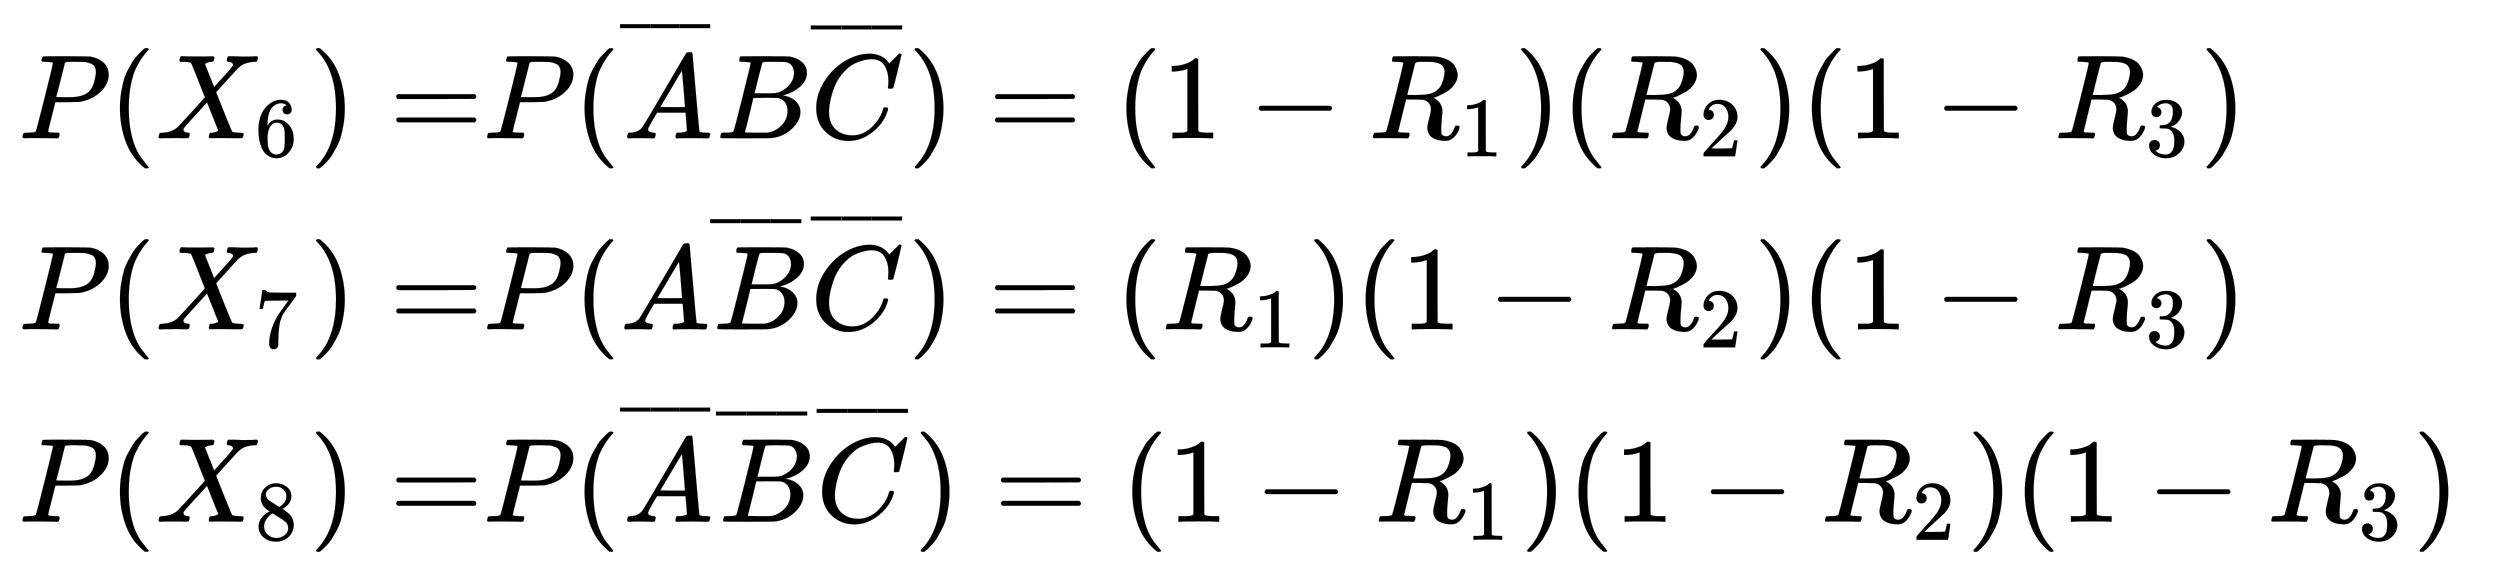
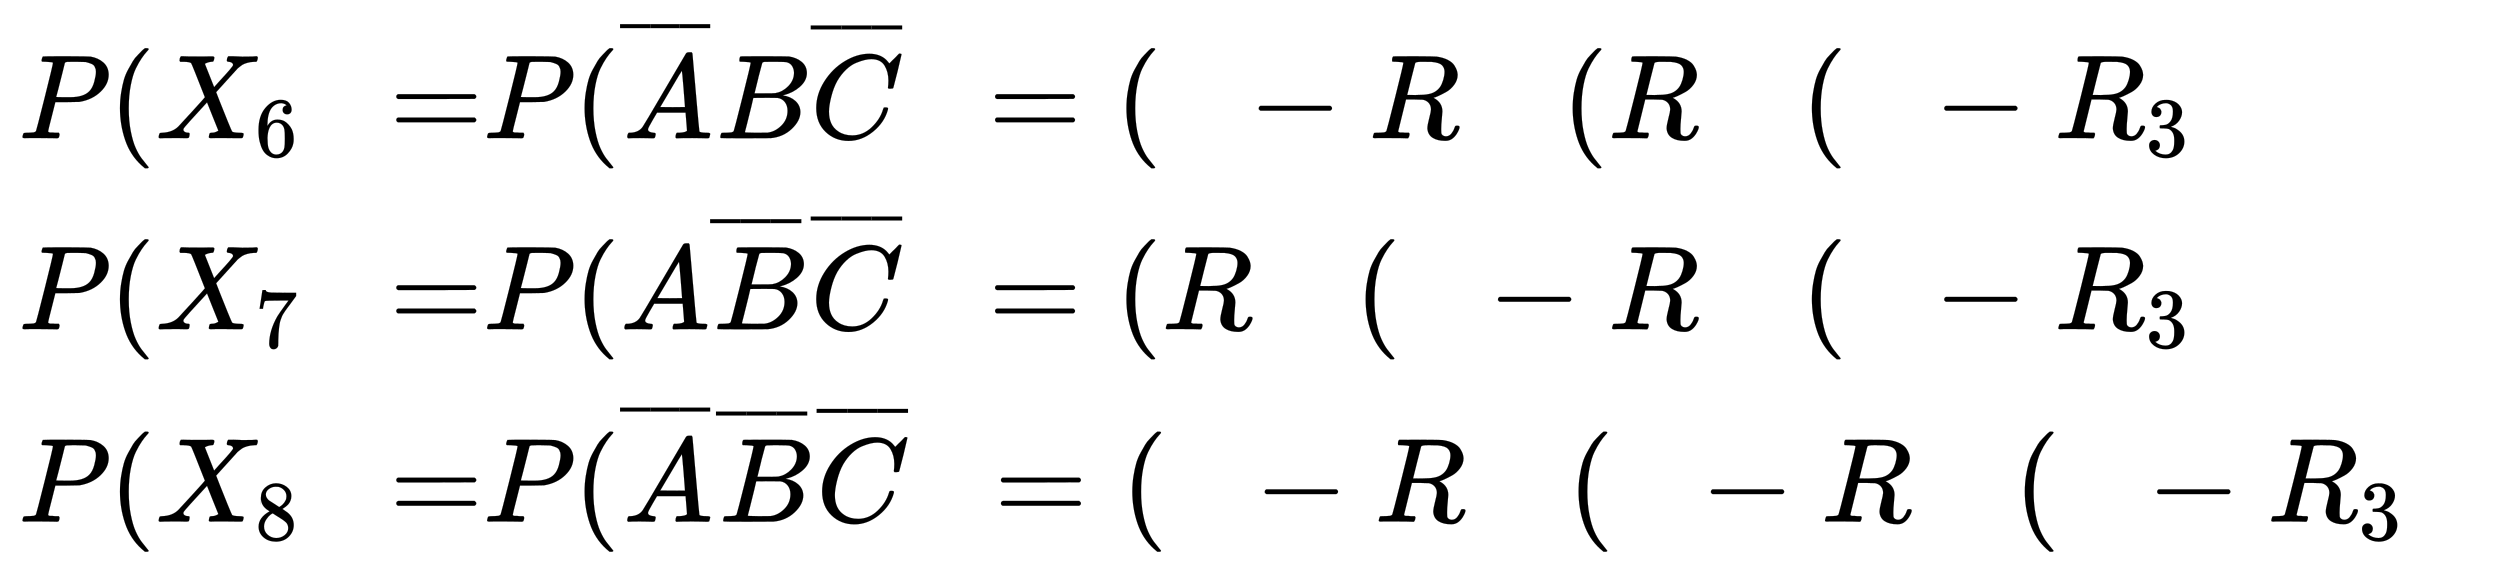
<svg xmlns="http://www.w3.org/2000/svg" xmlns:xlink="http://www.w3.org/1999/xlink" role="img" aria-hidden="true" style="margin-right: -0.38ex;margin-bottom: -0.27ex;vertical-align: -4.63ex;font-size: 12pt;font-family: Calibri;color: Black;" aria-label="{\displaystyle {\begin{aligned}P({{X}_{6}})=&amp;P({\overline {A}}B{\overline {C}})=(1-{{R}_{1}})({{R}_{2}})(1-{{R}_{3}})\\P({{X}_{7}})=&amp;P(A{\overline {B}}{\overline {C}})=({{R}_{1}})(1-{{R}_{2}})(1-{{R}_{3}})\\P({{X}_{8}})=&amp;P({\overline {A}}{\overline {B}}{\overline {C}})=(1-{{R}_{1}})(1-{{R}_{2}})(1-{{R}_{3}})\end{aligned}}\,\!}" viewBox="0 -2597.4 20817.8 4711.9" focusable="false" width="48.351ex" height="10.944ex">
  <defs id="MathJax_SVG_glyphs">
    <path id="MJMATHI-50" stroke-width="1" d="M 287 628 Q 287 635 230 637 Q 206 637 199 638 T 192 648 Q 192 649 194 659 Q 200 679 203 681 T 397 683 Q 587 682 600 680 Q 664 669 707 631 T 751 530 Q 751 453 685 389 Q 616 321 507 303 Q 500 302 402 301 H 307 L 277 182 Q 247 66 247 59 Q 247 55 248 54 T 255 50 T 272 48 T 305 46 H 336 Q 342 37 342 35 Q 342 19 335 5 Q 330 0 319 0 Q 316 0 282 1 T 182 2 Q 120 2 87 2 T 51 1 Q 33 1 33 11 Q 33 13 36 25 Q 40 41 44 43 T 67 46 Q 94 46 127 49 Q 141 52 146 61 Q 149 65 218 339 T 287 628 Z M 645 554 Q 645 567 643 575 T 634 597 T 609 619 T 560 635 Q 553 636 480 637 Q 463 637 445 637 T 416 636 T 404 636 Q 391 635 386 627 Q 384 621 367 550 T 332 412 T 314 344 Q 314 342 395 342 H 407 H 430 Q 542 342 590 392 Q 617 419 631 471 T 645 554 Z" />
    <path id="MJMAIN-28" stroke-width="1" d="M 94 250 Q 94 319 104 381 T 127 488 T 164 576 T 202 643 T 244 695 T 277 729 T 302 750 H 315 H 319 Q 333 750 333 741 Q 333 738 316 720 T 275 667 T 226 581 T 184 443 T 167 250 T 184 58 T 225 -81 T 274 -167 T 316 -220 T 333 -241 Q 333 -250 318 -250 H 315 H 302 L 274 -226 Q 180 -141 137 -14 T 94 250 Z" />
    <path id="MJMATHI-58" stroke-width="1" d="M 42 0 H 40 Q 26 0 26 11 Q 26 15 29 27 Q 33 41 36 43 T 55 46 Q 141 49 190 98 Q 200 108 306 224 T 411 342 Q 302 620 297 625 Q 288 636 234 637 H 206 Q 200 643 200 645 T 202 664 Q 206 677 212 683 H 226 Q 260 681 347 681 Q 380 681 408 681 T 453 682 T 473 682 Q 490 682 490 671 Q 490 670 488 658 Q 484 643 481 640 T 465 637 Q 434 634 411 620 L 488 426 L 541 485 Q 646 598 646 610 Q 646 628 622 635 Q 617 635 609 637 Q 594 637 594 648 Q 594 650 596 664 Q 600 677 606 683 H 618 Q 619 683 643 683 T 697 681 T 738 680 Q 828 680 837 683 H 845 Q 852 676 852 672 Q 850 647 840 637 H 824 Q 790 636 763 628 T 722 611 T 698 593 L 687 584 Q 687 585 592 480 L 505 384 Q 505 383 536 304 T 601 142 T 638 56 Q 648 47 699 46 Q 734 46 734 37 Q 734 35 732 23 Q 728 7 725 4 T 711 1 Q 708 1 678 1 T 589 2 Q 528 2 496 2 T 461 1 Q 444 1 444 10 Q 444 11 446 25 Q 448 35 450 39 T 455 44 T 464 46 T 480 47 T 506 54 Q 523 62 523 64 Q 522 64 476 181 L 429 299 Q 241 95 236 84 Q 232 76 232 72 Q 232 53 261 47 Q 262 47 267 47 T 273 46 Q 276 46 277 46 T 280 45 T 283 42 T 284 35 Q 284 26 282 19 Q 279 6 276 4 T 261 1 Q 258 1 243 1 T 201 2 T 142 2 Q 64 2 42 0 Z" />
    <path id="MJMAIN-36" stroke-width="1" d="M 42 313 Q 42 476 123 571 T 303 666 Q 372 666 402 630 T 432 550 Q 432 525 418 510 T 379 495 Q 356 495 341 509 T 326 548 Q 326 592 373 601 Q 351 623 311 626 Q 240 626 194 566 Q 147 500 147 364 L 148 360 Q 153 366 156 373 Q 197 433 263 433 H 267 Q 313 433 348 414 Q 372 400 396 374 T 435 317 Q 456 268 456 210 V 192 Q 456 169 451 149 Q 440 90 387 34 T 253 -22 Q 225 -22 199 -14 T 143 16 T 92 75 T 56 172 T 42 313 Z M 257 397 Q 227 397 205 380 T 171 335 T 154 278 T 148 216 Q 148 133 160 97 T 198 39 Q 222 21 251 21 Q 302 21 329 59 Q 342 77 347 104 T 352 209 Q 352 289 347 316 T 329 361 Q 302 397 257 397 Z" />
-     <path id="MJMAIN-29" stroke-width="1" d="M 60 749 L 64 750 Q 69 750 74 750 H 86 L 114 726 Q 208 641 251 514 T 294 250 Q 294 182 284 119 T 261 12 T 224 -76 T 186 -143 T 145 -194 T 113 -227 T 90 -246 Q 87 -249 86 -250 H 74 Q 66 -250 63 -250 T 58 -247 T 55 -238 Q 56 -237 66 -225 Q 221 -64 221 250 T 66 725 Q 56 737 55 738 Q 55 746 60 749 Z" />
    <path id="MJMAIN-3D" stroke-width="1" d="M 56 347 Q 56 360 70 367 H 707 Q 722 359 722 347 Q 722 336 708 328 L 390 327 H 72 Q 56 332 56 347 Z M 56 153 Q 56 168 72 173 H 708 Q 722 163 722 153 Q 722 140 707 133 H 70 Q 56 140 56 153 Z" />
    <path id="MJMATHI-41" stroke-width="1" d="M 208 74 Q 208 50 254 46 Q 272 46 272 35 Q 272 34 270 22 Q 267 8 264 4 T 251 0 Q 249 0 239 0 T 205 1 T 141 2 Q 70 2 50 0 H 42 Q 35 7 35 11 Q 37 38 48 46 H 62 Q 132 49 164 96 Q 170 102 345 401 T 523 704 Q 530 716 547 716 H 555 H 572 Q 578 707 578 706 L 606 383 Q 634 60 636 57 Q 641 46 701 46 Q 726 46 726 36 Q 726 34 723 22 Q 720 7 718 4 T 704 0 Q 701 0 690 0 T 651 1 T 578 2 Q 484 2 455 0 H 443 Q 437 6 437 9 T 439 27 Q 443 40 445 43 L 449 46 H 469 Q 523 49 533 63 L 521 213 H 283 L 249 155 Q 208 86 208 74 Z M 516 260 Q 516 271 504 416 T 490 562 L 463 519 Q 447 492 400 412 L 310 260 L 413 259 Q 516 259 516 260 Z" />
    <path id="MJMAIN-AF" stroke-width="1" d="M 69 544 V 590 H 430 V 544 H 69 Z" />
    <path id="MJMATHI-42" stroke-width="1" d="M 231 637 Q 204 637 199 638 T 194 649 Q 194 676 205 682 Q 206 683 335 683 Q 594 683 608 681 Q 671 671 713 636 T 756 544 Q 756 480 698 429 T 565 360 L 555 357 Q 619 348 660 311 T 702 219 Q 702 146 630 78 T 453 1 Q 446 0 242 0 Q 42 0 39 2 Q 35 5 35 10 Q 35 17 37 24 Q 42 43 47 45 Q 51 46 62 46 H 68 Q 95 46 128 49 Q 142 52 147 61 Q 150 65 219 339 T 288 628 Q 288 635 231 637 Z M 649 544 Q 649 574 634 600 T 585 634 Q 578 636 493 637 Q 473 637 451 637 T 416 636 H 403 Q 388 635 384 626 Q 382 622 352 506 Q 352 503 351 500 L 320 374 H 401 Q 482 374 494 376 Q 554 386 601 434 T 649 544 Z M 595 229 Q 595 273 572 302 T 512 336 Q 506 337 429 337 Q 311 337 310 336 Q 310 334 293 263 T 258 122 L 240 52 Q 240 48 252 48 T 333 46 Q 422 46 429 47 Q 491 54 543 105 T 595 229 Z" />
    <path id="MJMATHI-43" stroke-width="1" d="M 50 252 Q 50 367 117 473 T 286 641 T 490 704 Q 580 704 633 653 Q 642 643 648 636 T 656 626 L 657 623 Q 660 623 684 649 Q 691 655 699 663 T 715 679 T 725 690 L 740 705 H 746 Q 760 705 760 698 Q 760 694 728 561 Q 692 422 692 421 Q 690 416 687 415 T 669 413 H 653 Q 647 419 647 422 Q 647 423 648 429 T 650 449 T 651 481 Q 651 552 619 605 T 510 659 Q 484 659 454 652 T 382 628 T 299 572 T 226 479 Q 194 422 175 346 T 156 222 Q 156 108 232 58 Q 280 24 350 24 Q 441 24 512 92 T 606 240 Q 610 253 612 255 T 628 257 Q 648 257 648 248 Q 648 243 647 239 Q 618 132 523 55 T 319 -22 Q 206 -22 128 53 T 50 252 Z" />
-     <path id="MJMAIN-31" stroke-width="1" d="M 213 578 L 200 573 Q 186 568 160 563 T 102 556 H 83 V 602 H 102 Q 149 604 189 617 T 245 641 T 273 663 Q 275 666 285 666 Q 294 666 302 660 V 361 L 303 61 Q 310 54 315 52 T 339 48 T 401 46 H 427 V 0 H 416 Q 395 3 257 3 Q 121 3 100 0 H 88 V 46 H 114 Q 136 46 152 46 T 177 47 T 193 50 T 201 52 T 207 57 T 213 61 V 578 Z" />
    <path id="MJMAIN-2212" stroke-width="1" d="M 84 237 T 84 250 T 98 270 H 679 Q 694 262 694 250 T 679 230 H 98 Q 84 237 84 250 Z" />
    <path id="MJMATHI-52" stroke-width="1" d="M 230 637 Q 203 637 198 638 T 193 649 Q 193 676 204 682 Q 206 683 378 683 Q 550 682 564 680 Q 620 672 658 652 T 712 606 T 733 563 T 739 529 Q 739 484 710 445 T 643 385 T 576 351 T 538 338 L 545 333 Q 612 295 612 223 Q 612 212 607 162 T 602 80 V 71 Q 602 53 603 43 T 614 25 T 640 16 Q 668 16 686 38 T 712 85 Q 717 99 720 102 T 735 105 Q 755 105 755 93 Q 755 75 731 36 Q 693 -21 641 -21 H 632 Q 571 -21 531 4 T 487 82 Q 487 109 502 166 T 517 239 Q 517 290 474 313 Q 459 320 449 321 T 378 323 H 309 L 277 193 Q 244 61 244 59 Q 244 55 245 54 T 252 50 T 269 48 T 302 46 H 333 Q 339 38 339 37 T 336 19 Q 332 6 326 0 H 311 Q 275 2 180 2 Q 146 2 117 2 T 71 2 T 50 1 Q 33 1 33 10 Q 33 12 36 24 Q 41 43 46 45 Q 50 46 61 46 H 67 Q 94 46 127 49 Q 141 52 146 61 Q 149 65 218 339 T 287 628 Q 287 635 230 637 Z M 630 554 Q 630 586 609 608 T 523 636 Q 521 636 500 636 T 462 637 H 440 Q 393 637 386 627 Q 385 624 352 494 T 319 361 Q 319 360 388 360 Q 466 361 492 367 Q 556 377 592 426 Q 608 449 619 486 T 630 554 Z" />
-     <path id="MJMAIN-32" stroke-width="1" d="M 109 429 Q 82 429 66 447 T 50 491 Q 50 562 103 614 T 235 666 Q 326 666 387 610 T 449 465 Q 449 422 429 383 T 381 315 T 301 241 Q 265 210 201 149 L 142 93 L 218 92 Q 375 92 385 97 Q 392 99 409 186 V 189 H 449 V 186 Q 448 183 436 95 T 421 3 V 0 H 50 V 19 V 31 Q 50 38 56 46 T 86 81 Q 115 113 136 137 Q 145 147 170 174 T 204 211 T 233 244 T 261 278 T 284 308 T 305 340 T 320 369 T 333 401 T 340 431 T 343 464 Q 343 527 309 573 T 212 619 Q 179 619 154 602 T 119 569 T 109 550 Q 109 549 114 549 Q 132 549 151 535 T 170 489 Q 170 464 154 447 T 109 429 Z" />
    <path id="MJMAIN-33" stroke-width="1" d="M 127 463 Q 100 463 85 480 T 69 524 Q 69 579 117 622 T 233 665 Q 268 665 277 664 Q 351 652 390 611 T 430 522 Q 430 470 396 421 T 302 350 L 299 348 Q 299 347 308 345 T 337 336 T 375 315 Q 457 262 457 175 Q 457 96 395 37 T 238 -22 Q 158 -22 100 21 T 42 130 Q 42 158 60 175 T 105 193 Q 133 193 151 175 T 169 130 Q 169 119 166 110 T 159 94 T 148 82 T 136 74 T 126 70 T 118 67 L 114 66 Q 165 21 238 21 Q 293 21 321 74 Q 338 107 338 175 V 195 Q 338 290 274 322 Q 259 328 213 329 L 171 330 L 168 332 Q 166 335 166 348 Q 166 366 174 366 Q 202 366 232 371 Q 266 376 294 413 T 322 525 V 533 Q 322 590 287 612 Q 265 626 240 626 Q 208 626 181 615 T 143 592 T 132 580 H 135 Q 138 579 143 578 T 153 573 T 165 566 T 175 555 T 183 540 T 186 520 Q 186 498 172 481 T 127 463 Z" />
    <path id="MJMAIN-37" stroke-width="1" d="M 55 458 Q 56 460 72 567 L 88 674 Q 88 676 108 676 H 128 V 672 Q 128 662 143 655 T 195 646 T 364 644 H 485 V 605 L 417 512 Q 408 500 387 472 T 360 435 T 339 403 T 319 367 T 305 330 T 292 284 T 284 230 T 278 162 T 275 80 Q 275 66 275 52 T 274 28 V 19 Q 270 2 255 -10 T 221 -22 Q 210 -22 200 -19 T 179 0 T 168 40 Q 168 198 265 368 Q 285 400 349 489 L 395 552 H 302 Q 128 552 119 546 Q 113 543 108 522 T 98 479 L 95 458 V 455 H 55 V 458 Z" />
    <path id="MJMAIN-38" stroke-width="1" d="M 70 417 T 70 494 T 124 618 T 248 666 Q 319 666 374 624 T 429 515 Q 429 485 418 459 T 392 417 T 361 389 T 335 371 T 324 363 L 338 354 Q 352 344 366 334 T 382 323 Q 457 264 457 174 Q 457 95 399 37 T 249 -22 Q 159 -22 101 29 T 43 155 Q 43 263 172 335 L 154 348 Q 133 361 127 368 Q 70 417 70 494 Z M 286 386 L 292 390 Q 298 394 301 396 T 311 403 T 323 413 T 334 425 T 345 438 T 355 454 T 364 471 T 369 491 T 371 513 Q 371 556 342 586 T 275 624 Q 268 625 242 625 Q 201 625 165 599 T 128 534 Q 128 511 141 492 T 167 463 T 217 431 Q 224 426 228 424 L 286 386 Z M 250 21 Q 308 21 350 55 T 392 137 Q 392 154 387 169 T 375 194 T 353 216 T 330 234 T 301 253 T 274 270 Q 260 279 244 289 T 218 306 L 210 311 Q 204 311 181 294 T 133 239 T 107 157 Q 107 98 150 60 T 250 21 Z" />
  </defs>
  <g fill="currentColor" stroke="currentColor" stroke-width="0" transform="matrix(1 0 0 -1 0 0)">
    <g transform="translate(167)">
      <g transform="translate(-13)">
        <g transform="translate(0 1446)">
          <use x="0" y="0" xlink:href="#MJMATHI-50" />
          <use x="751" y="0" xlink:href="#MJMAIN-28" />
          <g transform="translate(1141)">
            <use x="0" y="0" xlink:href="#MJMATHI-58" />
            <use transform="scale(0.707)" x="1171" y="-213" xlink:href="#MJMAIN-36" />
          </g>
          <use x="2423" y="0" xlink:href="#MJMAIN-29" />
          <use x="3090" y="0" xlink:href="#MJMAIN-3D" />
        </g>
        <g transform="translate(0 -145)">
          <use x="0" y="0" xlink:href="#MJMATHI-50" />
          <use x="751" y="0" xlink:href="#MJMAIN-28" />
          <g transform="translate(1141)">
            <use x="0" y="0" xlink:href="#MJMATHI-58" />
            <use transform="scale(0.707)" x="1171" y="-213" xlink:href="#MJMAIN-37" />
          </g>
          <use x="2423" y="0" xlink:href="#MJMAIN-29" />
          <use x="3090" y="0" xlink:href="#MJMAIN-3D" />
        </g>
        <g transform="translate(0 -1747)">
          <use x="0" y="0" xlink:href="#MJMATHI-50" />
          <use x="751" y="0" xlink:href="#MJMAIN-28" />
          <g transform="translate(1141)">
            <use x="0" y="0" xlink:href="#MJMATHI-58" />
            <use transform="scale(0.707)" x="1171" y="-213" xlink:href="#MJMAIN-38" />
          </g>
          <use x="2423" y="0" xlink:href="#MJMAIN-29" />
          <use x="3090" y="0" xlink:href="#MJMAIN-3D" />
        </g>
      </g>
      <g transform="translate(3856)">
        <g transform="translate(0 1446)">
          <use x="0" y="0" xlink:href="#MJMATHI-50" />
          <use x="751" y="0" xlink:href="#MJMAIN-28" />
          <g transform="translate(1141)">
            <use x="24" y="0" xlink:href="#MJMATHI-41" />
            <g transform="translate(0 533)">
              <use transform="scale(0.707)" x="-70" y="0" xlink:href="#MJMAIN-AF" />
              <g transform="translate(209.067) scale(0.94 1)">
                <use transform="scale(0.707)" xlink:href="#MJMAIN-AF" />
              </g>
              <use transform="scale(0.707)" x="630" y="0" xlink:href="#MJMAIN-AF" />
            </g>
          </g>
          <use x="1940" y="0" xlink:href="#MJMATHI-42" />
          <g transform="translate(2700)">
            <use x="24" y="0" xlink:href="#MJMATHI-43" />
            <g transform="translate(29 522)">
              <use transform="scale(0.707)" x="-70" y="0" xlink:href="#MJMAIN-AF" />
              <g transform="translate(207.141) scale(0.979 1)">
                <use transform="scale(0.707)" xlink:href="#MJMAIN-AF" />
              </g>
              <use transform="scale(0.707)" x="645" y="0" xlink:href="#MJMAIN-AF" />
            </g>
          </g>
          <use x="3539" y="0" xlink:href="#MJMAIN-29" />
          <use x="4207" y="0" xlink:href="#MJMAIN-3D" />
          <use x="5263" y="0" xlink:href="#MJMAIN-28" />
          <use x="5652" y="0" xlink:href="#MJMAIN-31" />
          <use x="6375" y="0" xlink:href="#MJMAIN-2212" />
          <g transform="translate(7376)">
            <use x="0" y="0" xlink:href="#MJMATHI-52" />
            <use transform="scale(0.707)" x="1074" y="-213" xlink:href="#MJMAIN-31" />
          </g>
          <use x="8589" y="0" xlink:href="#MJMAIN-29" />
          <use x="8979" y="0" xlink:href="#MJMAIN-28" />
          <g transform="translate(9368)">
            <use x="0" y="0" xlink:href="#MJMATHI-52" />
            <use transform="scale(0.707)" x="1074" y="-213" xlink:href="#MJMAIN-32" />
          </g>
          <use x="10582" y="0" xlink:href="#MJMAIN-29" />
          <use x="10971" y="0" xlink:href="#MJMAIN-28" />
          <use x="11361" y="0" xlink:href="#MJMAIN-31" />
          <use x="12083" y="0" xlink:href="#MJMAIN-2212" />
          <g transform="translate(13084)">
            <use x="0" y="0" xlink:href="#MJMATHI-52" />
            <use transform="scale(0.707)" x="1074" y="-213" xlink:href="#MJMAIN-33" />
          </g>
          <use x="14297" y="0" xlink:href="#MJMAIN-29" />
        </g>
        <g transform="translate(0 -145)">
          <use x="0" y="0" xlink:href="#MJMATHI-50" />
          <use x="751" y="0" xlink:href="#MJMAIN-28" />
          <use x="1141" y="0" xlink:href="#MJMATHI-41" />
          <g transform="translate(1891)">
            <use x="24" y="0" xlink:href="#MJMATHI-42" />
            <g transform="translate(0 500)">
              <use transform="scale(0.707)" x="-70" y="0" xlink:href="#MJMAIN-AF" />
              <g transform="translate(207.334) scale(0.975 1)">
                <use transform="scale(0.707)" xlink:href="#MJMAIN-AF" />
              </g>
              <use transform="scale(0.707)" x="643" y="0" xlink:href="#MJMAIN-AF" />
            </g>
          </g>
          <g transform="translate(2700)">
            <use x="24" y="0" xlink:href="#MJMATHI-43" />
            <g transform="translate(29 522)">
              <use transform="scale(0.707)" x="-70" y="0" xlink:href="#MJMAIN-AF" />
              <g transform="translate(207.141) scale(0.979 1)">
                <use transform="scale(0.707)" xlink:href="#MJMAIN-AF" />
              </g>
              <use transform="scale(0.707)" x="645" y="0" xlink:href="#MJMAIN-AF" />
            </g>
          </g>
          <use x="3539" y="0" xlink:href="#MJMAIN-29" />
          <use x="4207" y="0" xlink:href="#MJMAIN-3D" />
          <use x="5263" y="0" xlink:href="#MJMAIN-28" />
          <g transform="translate(5652)">
            <use x="0" y="0" xlink:href="#MJMATHI-52" />
            <use transform="scale(0.707)" x="1074" y="-213" xlink:href="#MJMAIN-31" />
          </g>
          <use x="6866" y="0" xlink:href="#MJMAIN-29" />
          <use x="7255" y="0" xlink:href="#MJMAIN-28" />
          <use x="7645" y="0" xlink:href="#MJMAIN-31" />
          <use x="8367" y="0" xlink:href="#MJMAIN-2212" />
          <g transform="translate(9368)">
            <use x="0" y="0" xlink:href="#MJMATHI-52" />
            <use transform="scale(0.707)" x="1074" y="-213" xlink:href="#MJMAIN-32" />
          </g>
          <use x="10582" y="0" xlink:href="#MJMAIN-29" />
          <use x="10971" y="0" xlink:href="#MJMAIN-28" />
          <use x="11361" y="0" xlink:href="#MJMAIN-31" />
          <use x="12083" y="0" xlink:href="#MJMAIN-2212" />
          <g transform="translate(13084)">
            <use x="0" y="0" xlink:href="#MJMATHI-52" />
            <use transform="scale(0.707)" x="1074" y="-213" xlink:href="#MJMAIN-33" />
          </g>
          <use x="14297" y="0" xlink:href="#MJMAIN-29" />
        </g>
        <g transform="translate(0 -1747)">
          <use x="0" y="0" xlink:href="#MJMATHI-50" />
          <use x="751" y="0" xlink:href="#MJMAIN-28" />
          <g transform="translate(1141)">
            <use x="24" y="0" xlink:href="#MJMATHI-41" />
            <g transform="translate(0 533)">
              <use transform="scale(0.707)" x="-70" y="0" xlink:href="#MJMAIN-AF" />
              <g transform="translate(209.067) scale(0.94 1)">
                <use transform="scale(0.707)" xlink:href="#MJMAIN-AF" />
              </g>
              <use transform="scale(0.707)" x="630" y="0" xlink:href="#MJMAIN-AF" />
            </g>
          </g>
          <g transform="translate(1940)">
            <use x="24" y="0" xlink:href="#MJMATHI-42" />
            <g transform="translate(0 500)">
              <use transform="scale(0.707)" x="-70" y="0" xlink:href="#MJMAIN-AF" />
              <g transform="translate(207.334) scale(0.975 1)">
                <use transform="scale(0.707)" xlink:href="#MJMAIN-AF" />
              </g>
              <use transform="scale(0.707)" x="643" y="0" xlink:href="#MJMAIN-AF" />
            </g>
          </g>
          <g transform="translate(2749)">
            <use x="24" y="0" xlink:href="#MJMATHI-43" />
            <g transform="translate(29 522)">
              <use transform="scale(0.707)" x="-70" y="0" xlink:href="#MJMAIN-AF" />
              <g transform="translate(207.141) scale(0.979 1)">
                <use transform="scale(0.707)" xlink:href="#MJMAIN-AF" />
              </g>
              <use transform="scale(0.707)" x="645" y="0" xlink:href="#MJMAIN-AF" />
            </g>
          </g>
          <use x="3589" y="0" xlink:href="#MJMAIN-29" />
          <use x="4256" y="0" xlink:href="#MJMAIN-3D" />
          <use x="5312" y="0" xlink:href="#MJMAIN-28" />
          <use x="5702" y="0" xlink:href="#MJMAIN-31" />
          <use x="6425" y="0" xlink:href="#MJMAIN-2212" />
          <g transform="translate(7425)">
            <use x="0" y="0" xlink:href="#MJMATHI-52" />
            <use transform="scale(0.707)" x="1074" y="-213" xlink:href="#MJMAIN-31" />
          </g>
          <use x="8639" y="0" xlink:href="#MJMAIN-29" />
          <use x="9028" y="0" xlink:href="#MJMAIN-28" />
          <use x="9418" y="0" xlink:href="#MJMAIN-31" />
          <use x="10140" y="0" xlink:href="#MJMAIN-2212" />
          <g transform="translate(11141)">
            <use x="0" y="0" xlink:href="#MJMATHI-52" />
            <use transform="scale(0.707)" x="1074" y="-213" xlink:href="#MJMAIN-32" />
          </g>
          <use x="12355" y="0" xlink:href="#MJMAIN-29" />
          <use x="12744" y="0" xlink:href="#MJMAIN-28" />
          <use x="13134" y="0" xlink:href="#MJMAIN-31" />
          <use x="13856" y="0" xlink:href="#MJMAIN-2212" />
          <g transform="translate(14857)">
            <use x="0" y="0" xlink:href="#MJMATHI-52" />
            <use transform="scale(0.707)" x="1074" y="-213" xlink:href="#MJMAIN-33" />
          </g>
          <use x="16070" y="0" xlink:href="#MJMAIN-29" />
        </g>
      </g>
    </g>
  </g>
</svg>